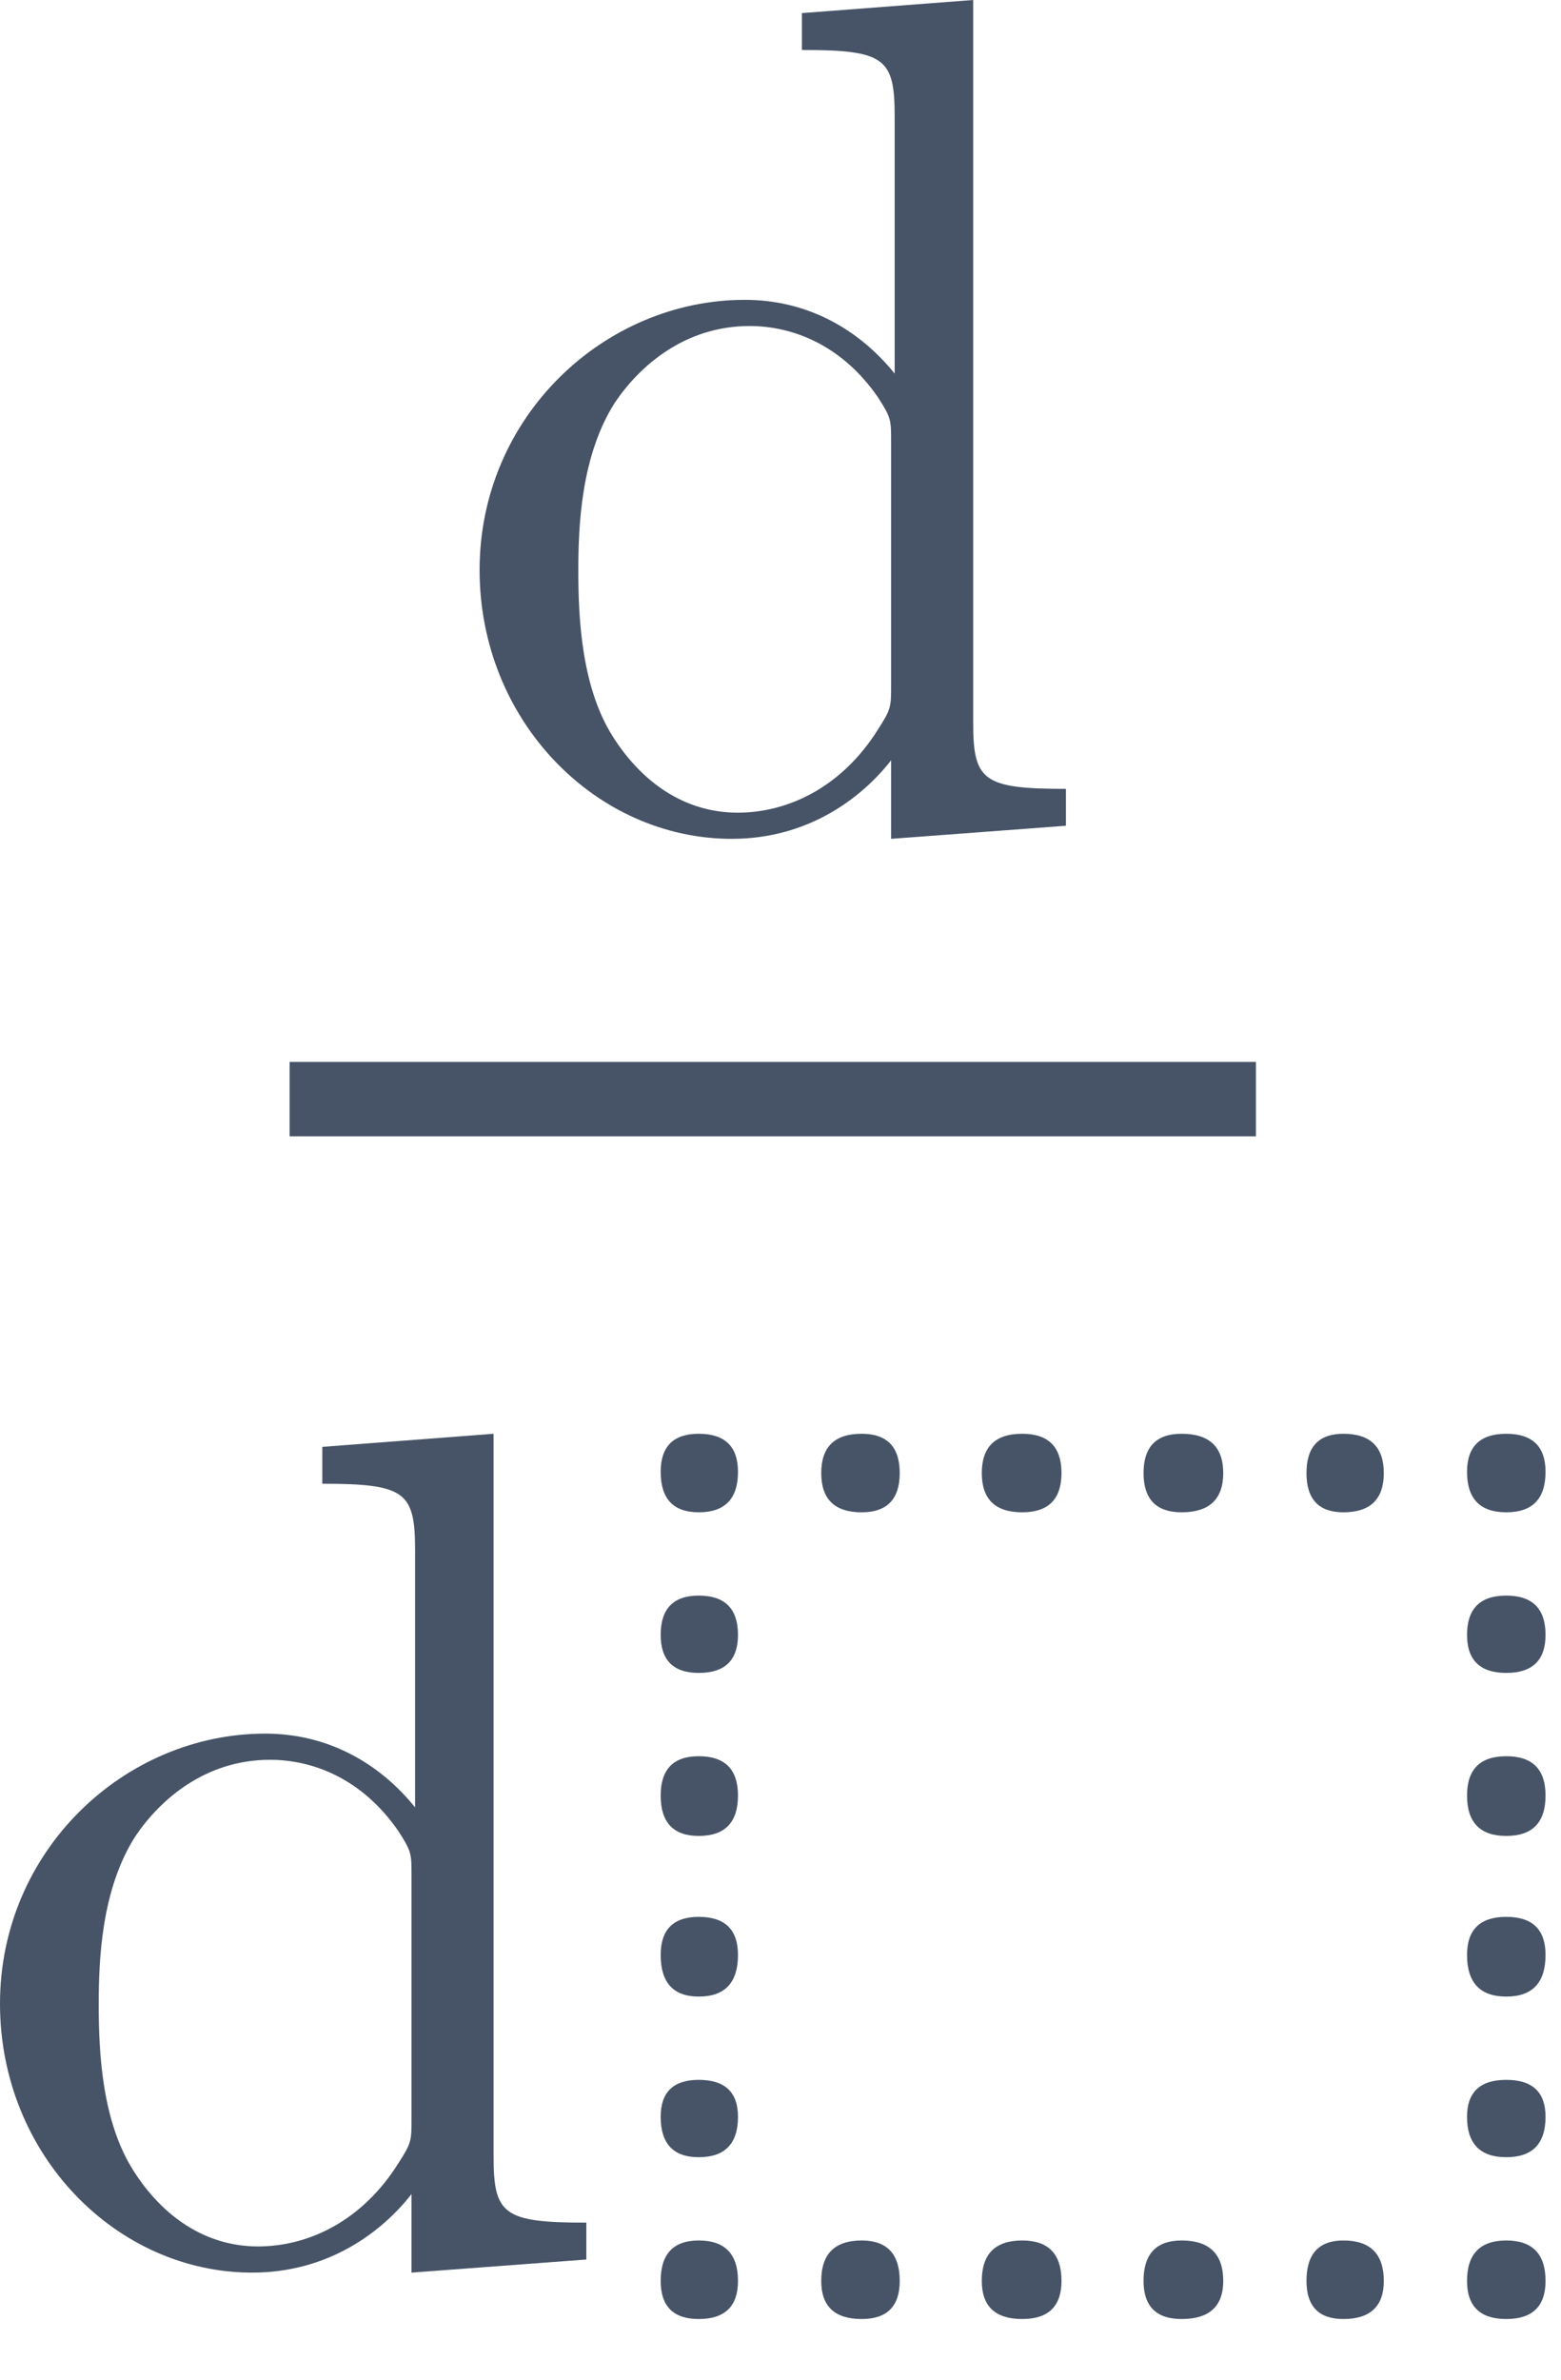
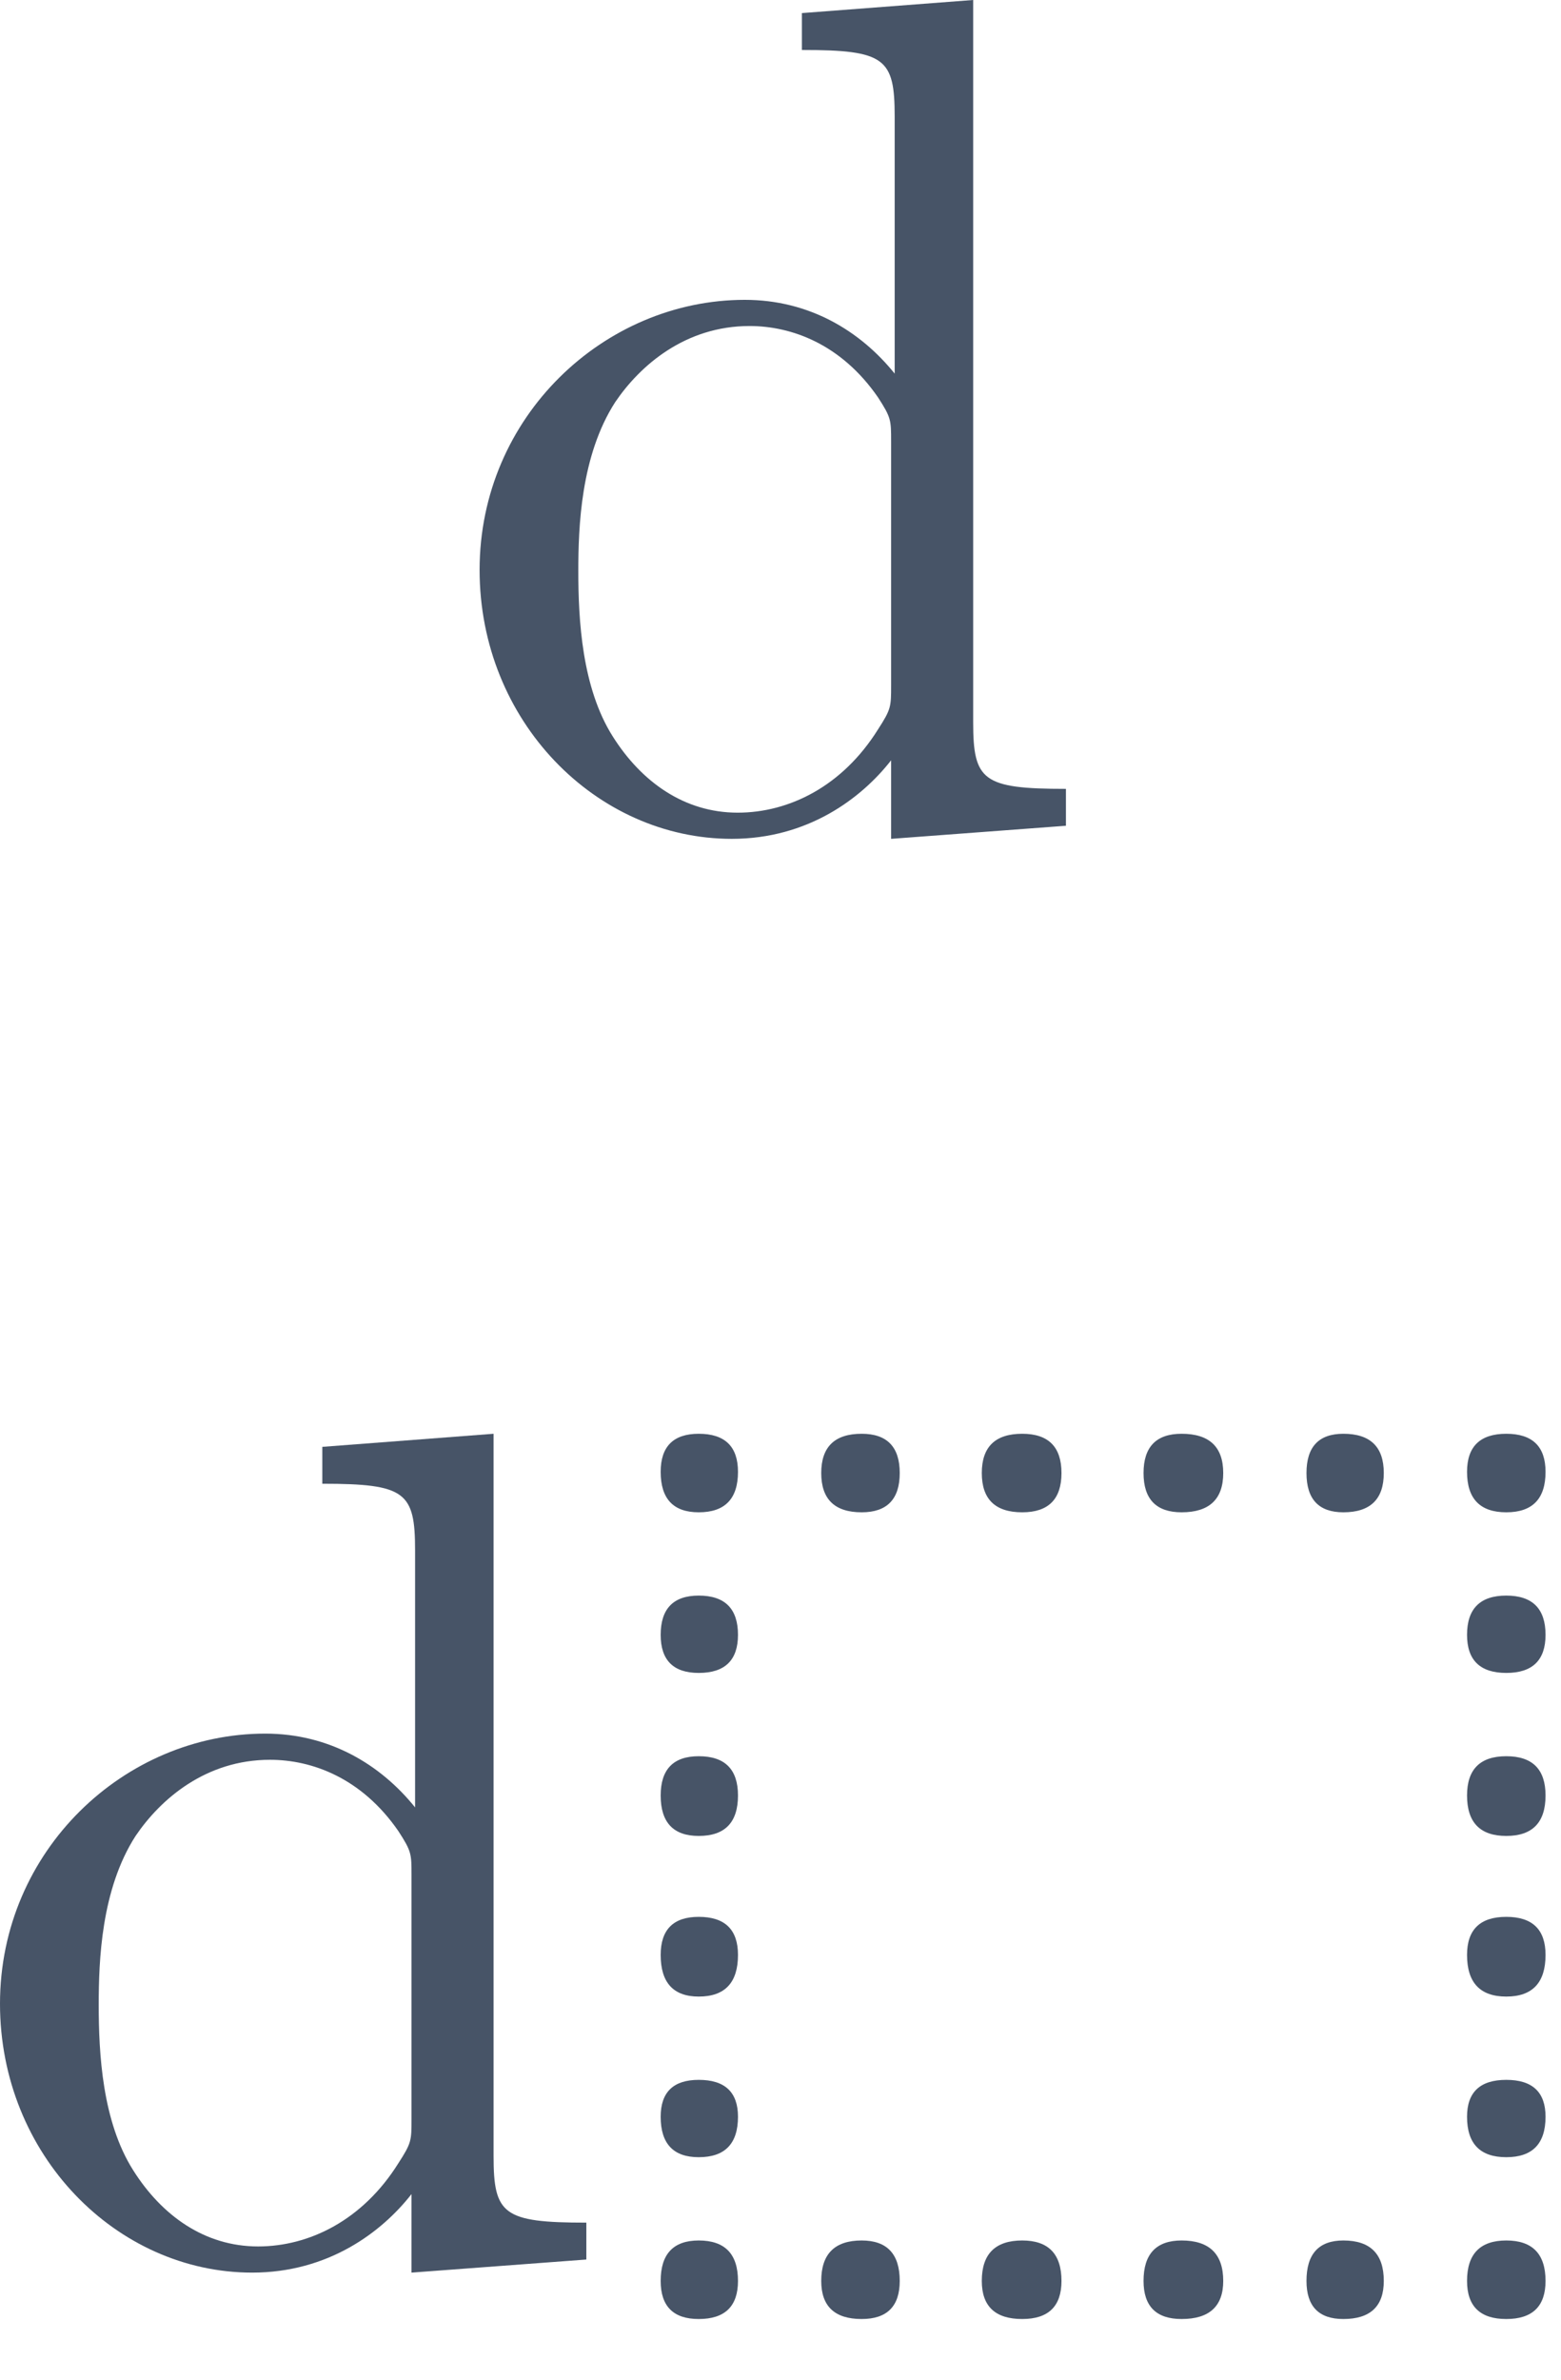
<svg xmlns="http://www.w3.org/2000/svg" width="21" height="32" viewBox="0 0 21 32" fill="none">
  <path d="M14.34 11.104L11.988 11.28V10.224C11.588 10.736 10.868 11.28 9.844 11.28C8.02 11.28 6.452 9.696 6.452 7.664C6.452 5.6 8.132 4.032 10.02 4.032C10.884 4.032 11.572 4.448 12.036 5.024V1.568C12.036 0.784 11.908 0.672 10.788 0.672V0.176L13.092 0V9.712C13.092 10.496 13.22 10.608 14.34 10.608V11.104ZM11.988 9.216V5.936C11.988 5.648 11.988 5.616 11.812 5.344C11.316 4.624 10.644 4.384 10.084 4.384C9.22 4.384 8.612 4.912 8.276 5.408C7.812 6.128 7.78 7.088 7.78 7.68C7.78 8.336 7.828 9.248 8.244 9.904C8.628 10.512 9.204 10.928 9.924 10.928C10.612 10.928 11.332 10.576 11.812 9.808C11.988 9.536 11.988 9.504 11.988 9.216Z" fill="#475467" />
-   <line x1="3.896" y1="14.78" x2="16.896" y2="14.78" stroke="#475467" />
  <path d="M7.888 30.384L5.536 30.56V29.504C5.136 30.016 4.416 30.56 3.392 30.56C1.568 30.56 0 28.976 0 26.944C0 24.88 1.68 23.312 3.568 23.312C4.432 23.312 5.12 23.728 5.584 24.304V20.848C5.584 20.064 5.456 19.952 4.336 19.952V19.456L6.64 19.28V28.992C6.64 29.776 6.768 29.888 7.888 29.888V30.384ZM5.536 28.496V25.216C5.536 24.928 5.536 24.896 5.36 24.624C4.864 23.904 4.192 23.664 3.632 23.664C2.768 23.664 2.16 24.192 1.824 24.688C1.36 25.408 1.328 26.368 1.328 26.96C1.328 27.616 1.376 28.528 1.792 29.184C2.176 29.792 2.752 30.208 3.472 30.208C4.16 30.208 4.88 29.856 5.36 29.088C5.536 28.816 5.536 28.784 5.536 28.496Z" fill="#475467" />
-   <path d="M9.4 20.336C9.059 20.336 8.888 20.155 8.888 19.792C8.888 19.451 9.059 19.28 9.4 19.28C9.752 19.28 9.928 19.451 9.928 19.792C9.928 20.155 9.752 20.336 9.4 20.336ZM11.592 20.336C11.229 20.336 11.048 20.16 11.048 19.808C11.048 19.456 11.229 19.28 11.592 19.28C11.933 19.28 12.104 19.456 12.104 19.808C12.104 20.16 11.933 20.336 11.592 20.336ZM13.752 20.336C13.389 20.336 13.208 20.16 13.208 19.808C13.208 19.456 13.389 19.28 13.752 19.28C14.104 19.28 14.28 19.456 14.28 19.808C14.28 20.16 14.104 20.336 13.752 20.336ZM15.896 20.336C15.555 20.336 15.384 20.16 15.384 19.808C15.384 19.456 15.555 19.28 15.896 19.28C16.269 19.28 16.456 19.456 16.456 19.808C16.456 20.16 16.269 20.336 15.896 20.336ZM18.072 20.336C17.741 20.336 17.576 20.16 17.576 19.808C17.576 19.456 17.741 19.28 18.072 19.28C18.435 19.28 18.616 19.456 18.616 19.808C18.616 20.16 18.435 20.336 18.072 20.336ZM20.264 20.336C19.912 20.336 19.736 20.155 19.736 19.792C19.736 19.451 19.912 19.28 20.264 19.28C20.616 19.28 20.792 19.451 20.792 19.792C20.792 20.155 20.616 20.336 20.264 20.336ZM9.4 22.496C9.059 22.496 8.888 22.325 8.888 21.984C8.888 21.632 9.059 21.456 9.4 21.456C9.752 21.456 9.928 21.632 9.928 21.984C9.928 22.325 9.752 22.496 9.4 22.496ZM20.264 22.496C19.912 22.496 19.736 22.325 19.736 21.984C19.736 21.632 19.912 21.456 20.264 21.456C20.616 21.456 20.792 21.632 20.792 21.984C20.792 22.325 20.616 22.496 20.264 22.496ZM20.264 24.688C19.912 24.688 19.736 24.507 19.736 24.144C19.736 23.792 19.912 23.616 20.264 23.616C20.616 23.616 20.792 23.792 20.792 24.144C20.792 24.507 20.616 24.688 20.264 24.688ZM9.4 24.688C9.059 24.688 8.888 24.507 8.888 24.144C8.888 23.792 9.059 23.616 9.4 23.616C9.752 23.616 9.928 23.792 9.928 24.144C9.928 24.507 9.752 24.688 9.4 24.688ZM9.4 26.848C9.059 26.848 8.888 26.661 8.888 26.288C8.888 25.947 9.059 25.776 9.4 25.776C9.752 25.776 9.928 25.947 9.928 26.288C9.928 26.661 9.752 26.848 9.4 26.848ZM20.264 26.848C19.912 26.848 19.736 26.661 19.736 26.288C19.736 25.947 19.912 25.776 20.264 25.776C20.616 25.776 20.792 25.947 20.792 26.288C20.792 26.661 20.616 26.848 20.264 26.848ZM9.4 29.008C9.059 29.008 8.888 28.827 8.888 28.464C8.888 28.133 9.059 27.968 9.4 27.968C9.752 27.968 9.928 28.133 9.928 28.464C9.928 28.827 9.752 29.008 9.4 29.008ZM20.264 29.008C19.912 29.008 19.736 28.827 19.736 28.464C19.736 28.133 19.912 27.968 20.264 27.968C20.616 27.968 20.792 28.133 20.792 28.464C20.792 28.827 20.616 29.008 20.264 29.008ZM9.4 31.184C9.059 31.184 8.888 31.013 8.888 30.672C8.888 30.309 9.059 30.128 9.4 30.128C9.752 30.128 9.928 30.309 9.928 30.672C9.928 31.013 9.752 31.184 9.4 31.184ZM11.592 31.184C11.229 31.184 11.048 31.013 11.048 30.672C11.048 30.309 11.229 30.128 11.592 30.128C11.933 30.128 12.104 30.309 12.104 30.672C12.104 31.013 11.933 31.184 11.592 31.184ZM13.752 31.184C13.389 31.184 13.208 31.013 13.208 30.672C13.208 30.309 13.389 30.128 13.752 30.128C14.104 30.128 14.28 30.309 14.28 30.672C14.28 31.013 14.104 31.184 13.752 31.184ZM15.896 31.184C15.555 31.184 15.384 31.013 15.384 30.672C15.384 30.309 15.555 30.128 15.896 30.128C16.269 30.128 16.456 30.309 16.456 30.672C16.456 31.013 16.269 31.184 15.896 31.184ZM18.072 31.184C17.741 31.184 17.576 31.013 17.576 30.672C17.576 30.309 17.741 30.128 18.072 30.128C18.435 30.128 18.616 30.309 18.616 30.672C18.616 31.013 18.435 31.184 18.072 31.184ZM20.264 31.184C19.912 31.184 19.736 31.013 19.736 30.672C19.736 30.309 19.912 30.128 20.264 30.128C20.616 30.128 20.792 30.309 20.792 30.672C20.792 31.013 20.616 31.184 20.264 31.184Z" fill="#475467" />
+   <path d="M9.4 20.336C9.059 20.336 8.888 20.155 8.888 19.792C8.888 19.451 9.059 19.28 9.4 19.28C9.752 19.28 9.928 19.451 9.928 19.792C9.928 20.155 9.752 20.336 9.4 20.336ZM11.592 20.336C11.229 20.336 11.048 20.16 11.048 19.808C11.048 19.456 11.229 19.28 11.592 19.28C11.933 19.28 12.104 19.456 12.104 19.808C12.104 20.16 11.933 20.336 11.592 20.336ZM13.752 20.336C13.389 20.336 13.208 20.16 13.208 19.808C13.208 19.456 13.389 19.28 13.752 19.28C14.104 19.28 14.28 19.456 14.28 19.808C14.28 20.16 14.104 20.336 13.752 20.336ZM15.896 20.336C15.555 20.336 15.384 20.16 15.384 19.808C15.384 19.456 15.555 19.28 15.896 19.28C16.269 19.28 16.456 19.456 16.456 19.808C16.456 20.16 16.269 20.336 15.896 20.336ZM18.072 20.336C17.741 20.336 17.576 20.16 17.576 19.808C17.576 19.456 17.741 19.28 18.072 19.28C18.435 19.28 18.616 19.456 18.616 19.808C18.616 20.16 18.435 20.336 18.072 20.336ZM20.264 20.336C19.912 20.336 19.736 20.155 19.736 19.792C19.736 19.451 19.912 19.28 20.264 19.28C20.616 19.28 20.792 19.451 20.792 19.792C20.792 20.155 20.616 20.336 20.264 20.336ZM9.4 22.496C9.059 22.496 8.888 22.325 8.888 21.984C8.888 21.632 9.059 21.456 9.4 21.456C9.752 21.456 9.928 21.632 9.928 21.984C9.928 22.325 9.752 22.496 9.4 22.496ZM20.264 22.496C19.912 22.496 19.736 22.325 19.736 21.984C19.736 21.632 19.912 21.456 20.264 21.456C20.616 21.456 20.792 21.632 20.792 21.984C20.792 22.325 20.616 22.496 20.264 22.496ZM20.264 24.688C19.912 24.688 19.736 24.507 19.736 24.144C19.736 23.792 19.912 23.616 20.264 23.616C20.616 23.616 20.792 23.792 20.792 24.144C20.792 24.507 20.616 24.688 20.264 24.688ZM9.4 24.688C9.059 24.688 8.888 24.507 8.888 24.144C8.888 23.792 9.059 23.616 9.4 23.616C9.752 23.616 9.928 23.792 9.928 24.144C9.928 24.507 9.752 24.688 9.4 24.688ZM9.4 26.848C9.059 26.848 8.888 26.661 8.888 26.288C8.888 25.947 9.059 25.776 9.4 25.776C9.752 25.776 9.928 25.947 9.928 26.288C9.928 26.661 9.752 26.848 9.4 26.848ZM20.264 26.848C19.912 26.848 19.736 26.661 19.736 26.288C19.736 25.947 19.912 25.776 20.264 25.776C20.616 25.776 20.792 25.947 20.792 26.288C20.792 26.661 20.616 26.848 20.264 26.848ZM9.4 29.008C9.059 29.008 8.888 28.827 8.888 28.464C8.888 28.133 9.059 27.968 9.4 27.968C9.752 27.968 9.928 28.133 9.928 28.464C9.928 28.827 9.752 29.008 9.4 29.008ZM20.264 29.008C19.912 29.008 19.736 28.827 19.736 28.464C19.736 28.133 19.912 27.968 20.264 27.968C20.616 27.968 20.792 28.133 20.792 28.464C20.792 28.827 20.616 29.008 20.264 29.008ZM9.4 31.184C9.059 31.184 8.888 31.013 8.888 30.672C8.888 30.309 9.059 30.128 9.4 30.128C9.752 30.128 9.928 30.309 9.928 30.672C9.928 31.013 9.752 31.184 9.4 31.184ZM11.592 31.184C11.229 31.184 11.048 31.013 11.048 30.672C11.048 30.309 11.229 30.128 11.592 30.128C11.933 30.128 12.104 30.309 12.104 30.672C12.104 31.013 11.933 31.184 11.592 31.184M13.752 31.184C13.389 31.184 13.208 31.013 13.208 30.672C13.208 30.309 13.389 30.128 13.752 30.128C14.104 30.128 14.28 30.309 14.28 30.672C14.28 31.013 14.104 31.184 13.752 31.184ZM15.896 31.184C15.555 31.184 15.384 31.013 15.384 30.672C15.384 30.309 15.555 30.128 15.896 30.128C16.269 30.128 16.456 30.309 16.456 30.672C16.456 31.013 16.269 31.184 15.896 31.184ZM18.072 31.184C17.741 31.184 17.576 31.013 17.576 30.672C17.576 30.309 17.741 30.128 18.072 30.128C18.435 30.128 18.616 30.309 18.616 30.672C18.616 31.013 18.435 31.184 18.072 31.184ZM20.264 31.184C19.912 31.184 19.736 31.013 19.736 30.672C19.736 30.309 19.912 30.128 20.264 30.128C20.616 30.128 20.792 30.309 20.792 30.672C20.792 31.013 20.616 31.184 20.264 31.184Z" fill="#475467" />
</svg>